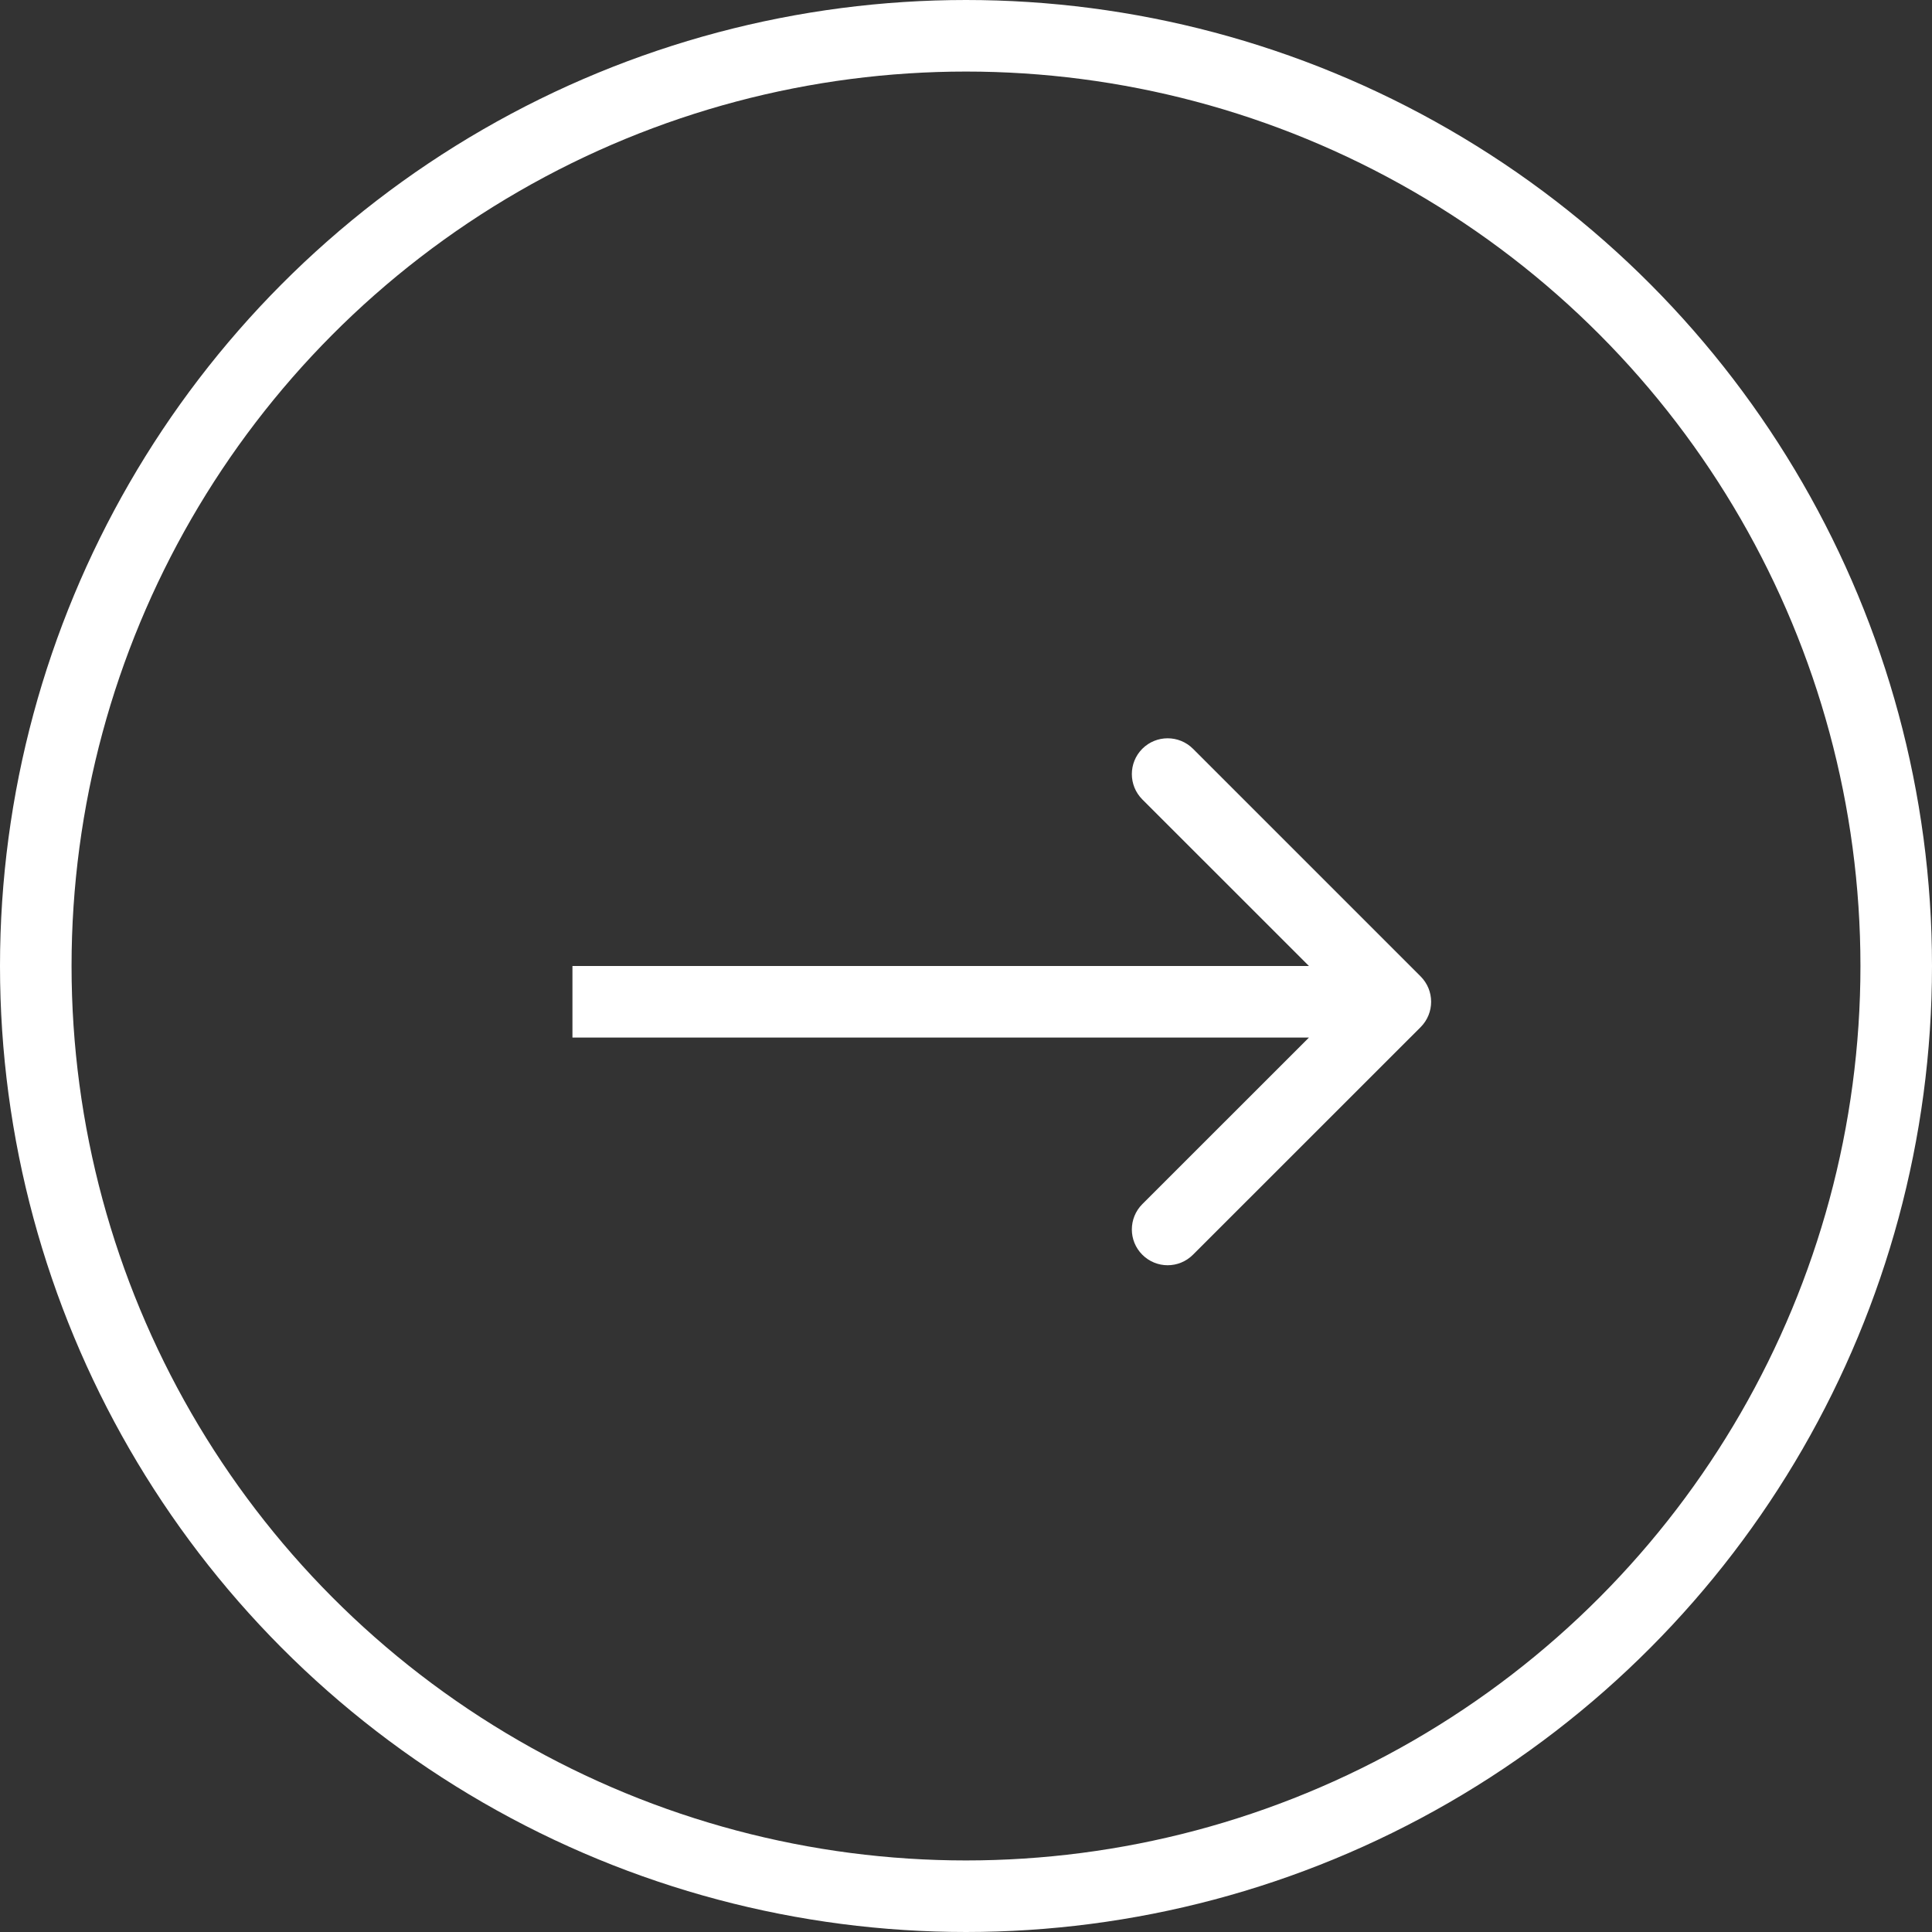
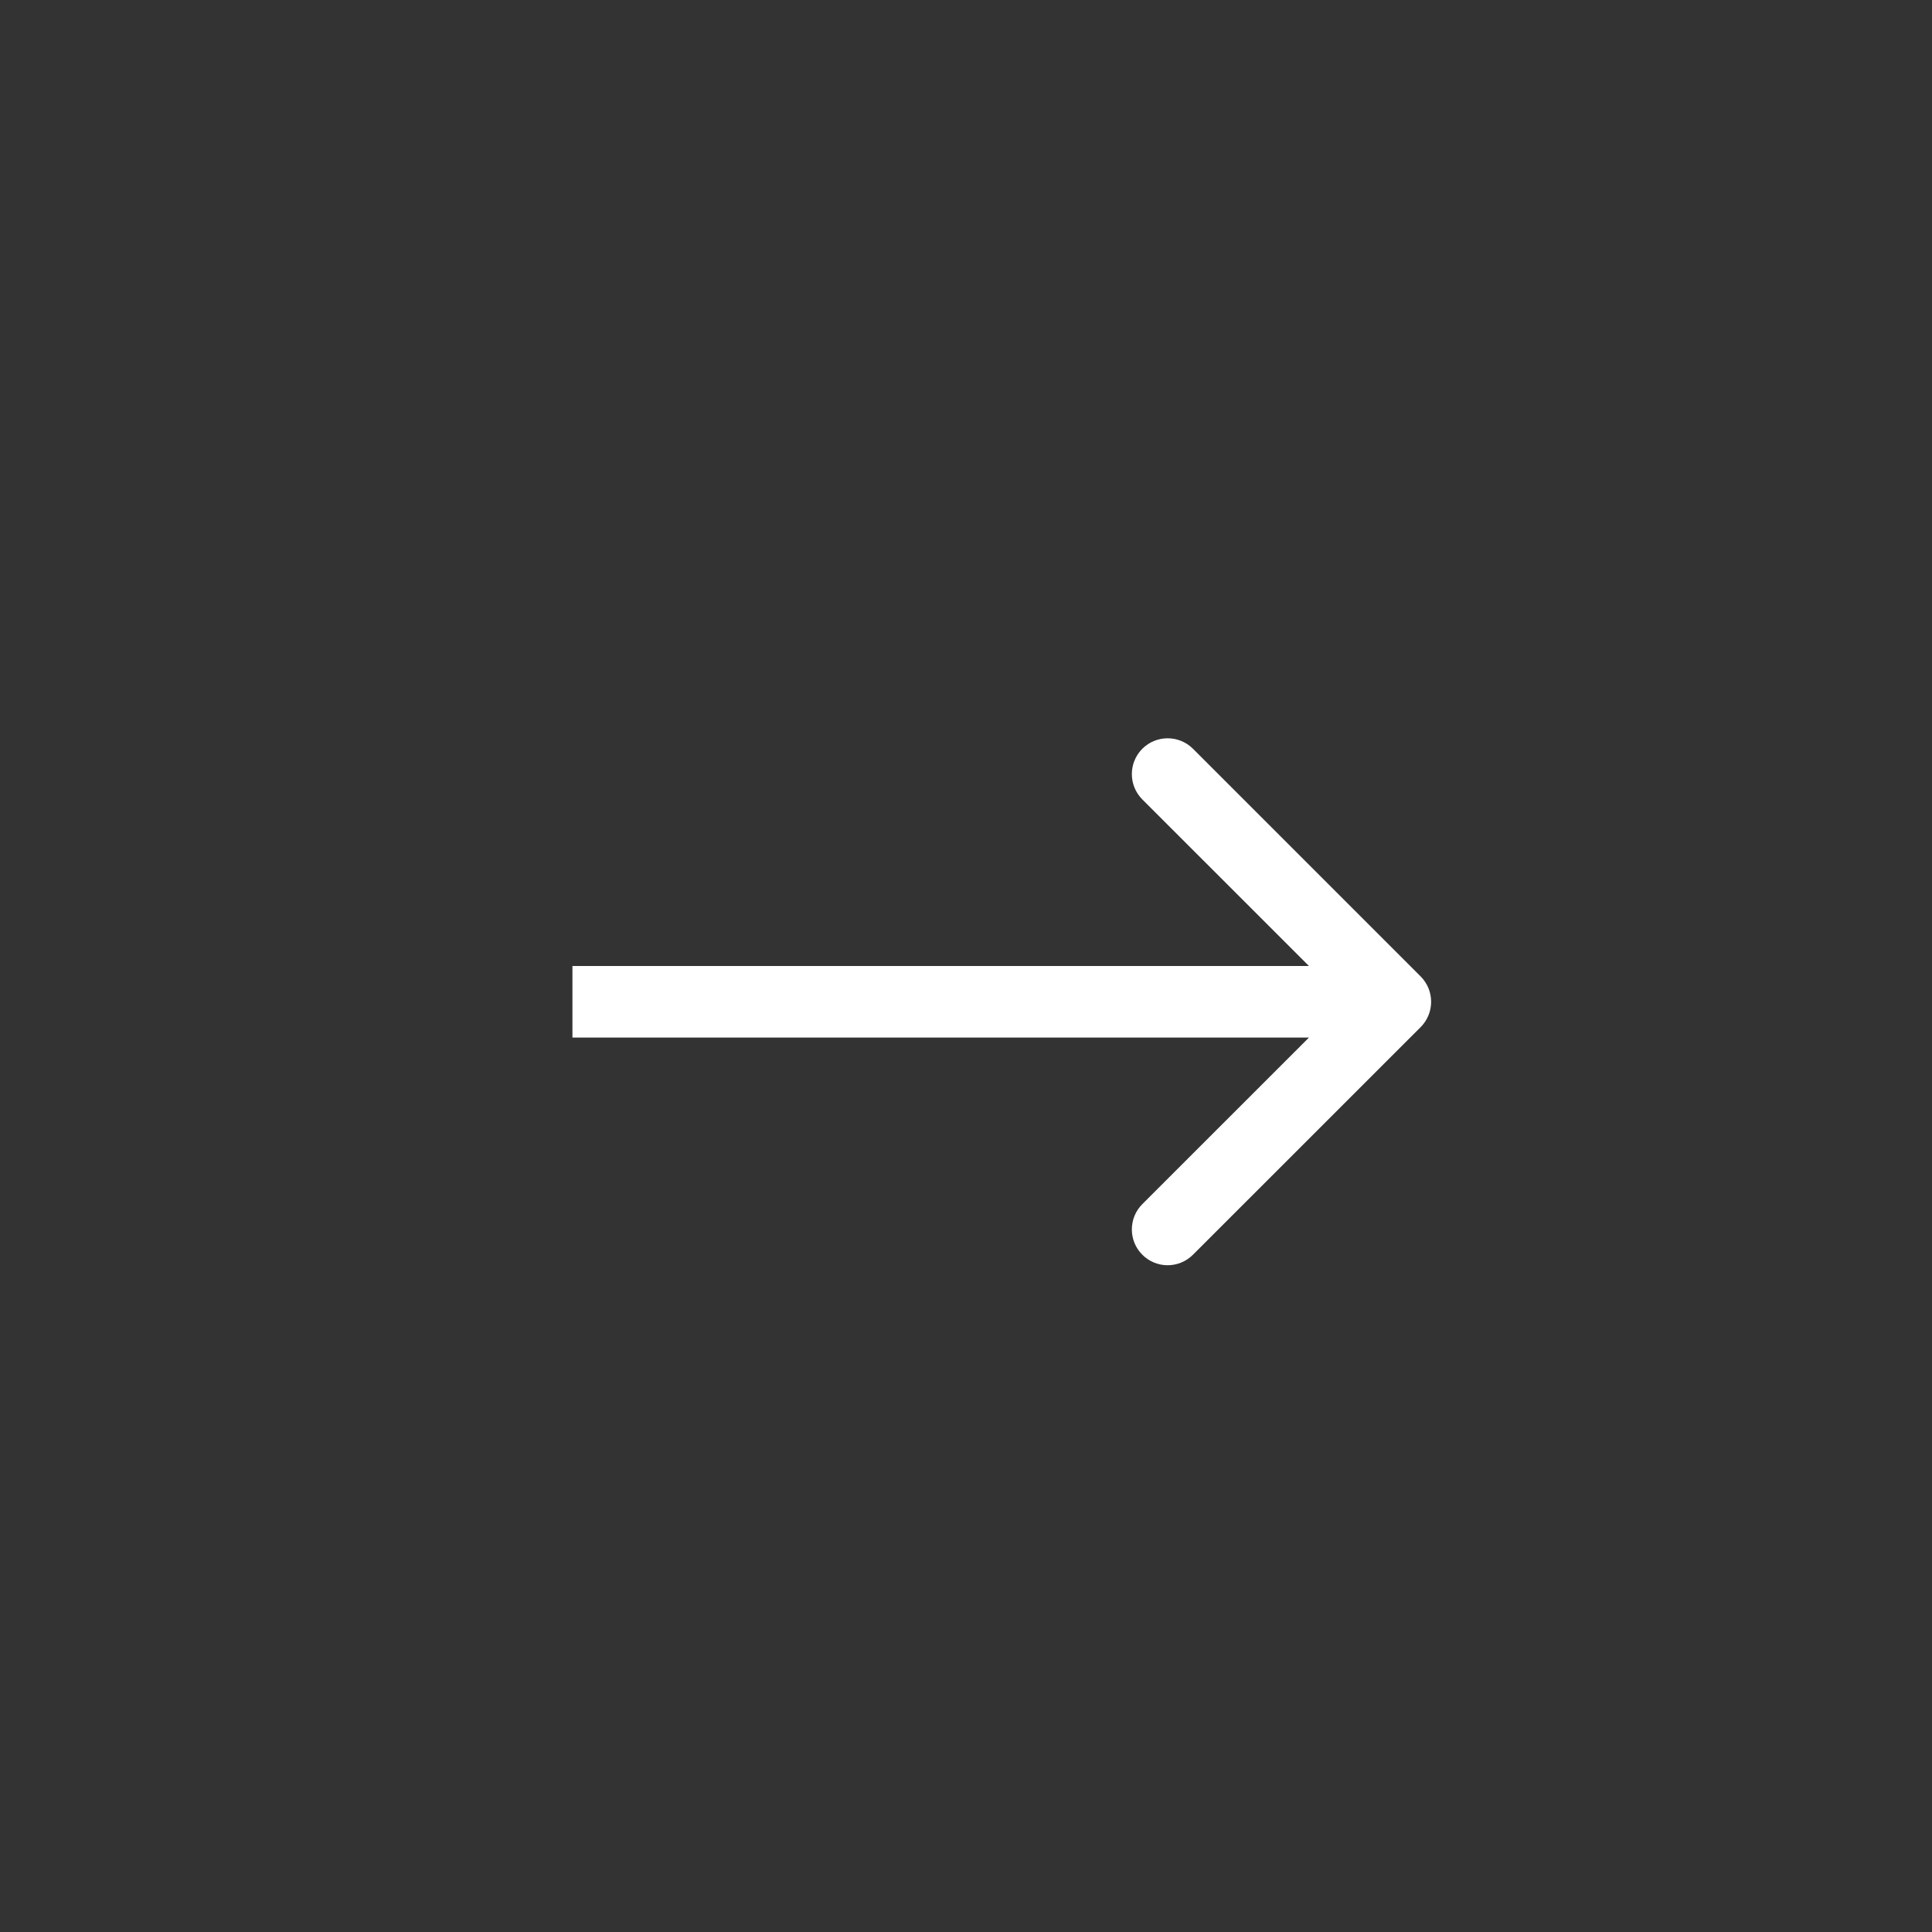
<svg xmlns="http://www.w3.org/2000/svg" width="27" height="27" viewBox="0 0 27 27" fill="none">
  <rect x="0" y="0" width="27" height="27" fill="#333333" stroke="none" />
-   <circle cx="13.5" cy="13.5" r="13" stroke="white" />
  <path d="M19.854 14.354C20.049 14.158 20.049 13.842 19.854 13.646L16.672 10.464C16.476 10.269 16.16 10.269 15.964 10.464C15.769 10.66 15.769 10.976 15.964 11.172L18.793 14L15.964 16.828C15.769 17.024 15.769 17.34 15.964 17.535C16.16 17.731 16.476 17.731 16.672 17.535L19.854 14.354ZM8 14V14.5H19.5V14V13.5H8V14Z" fill="white" />
</svg>